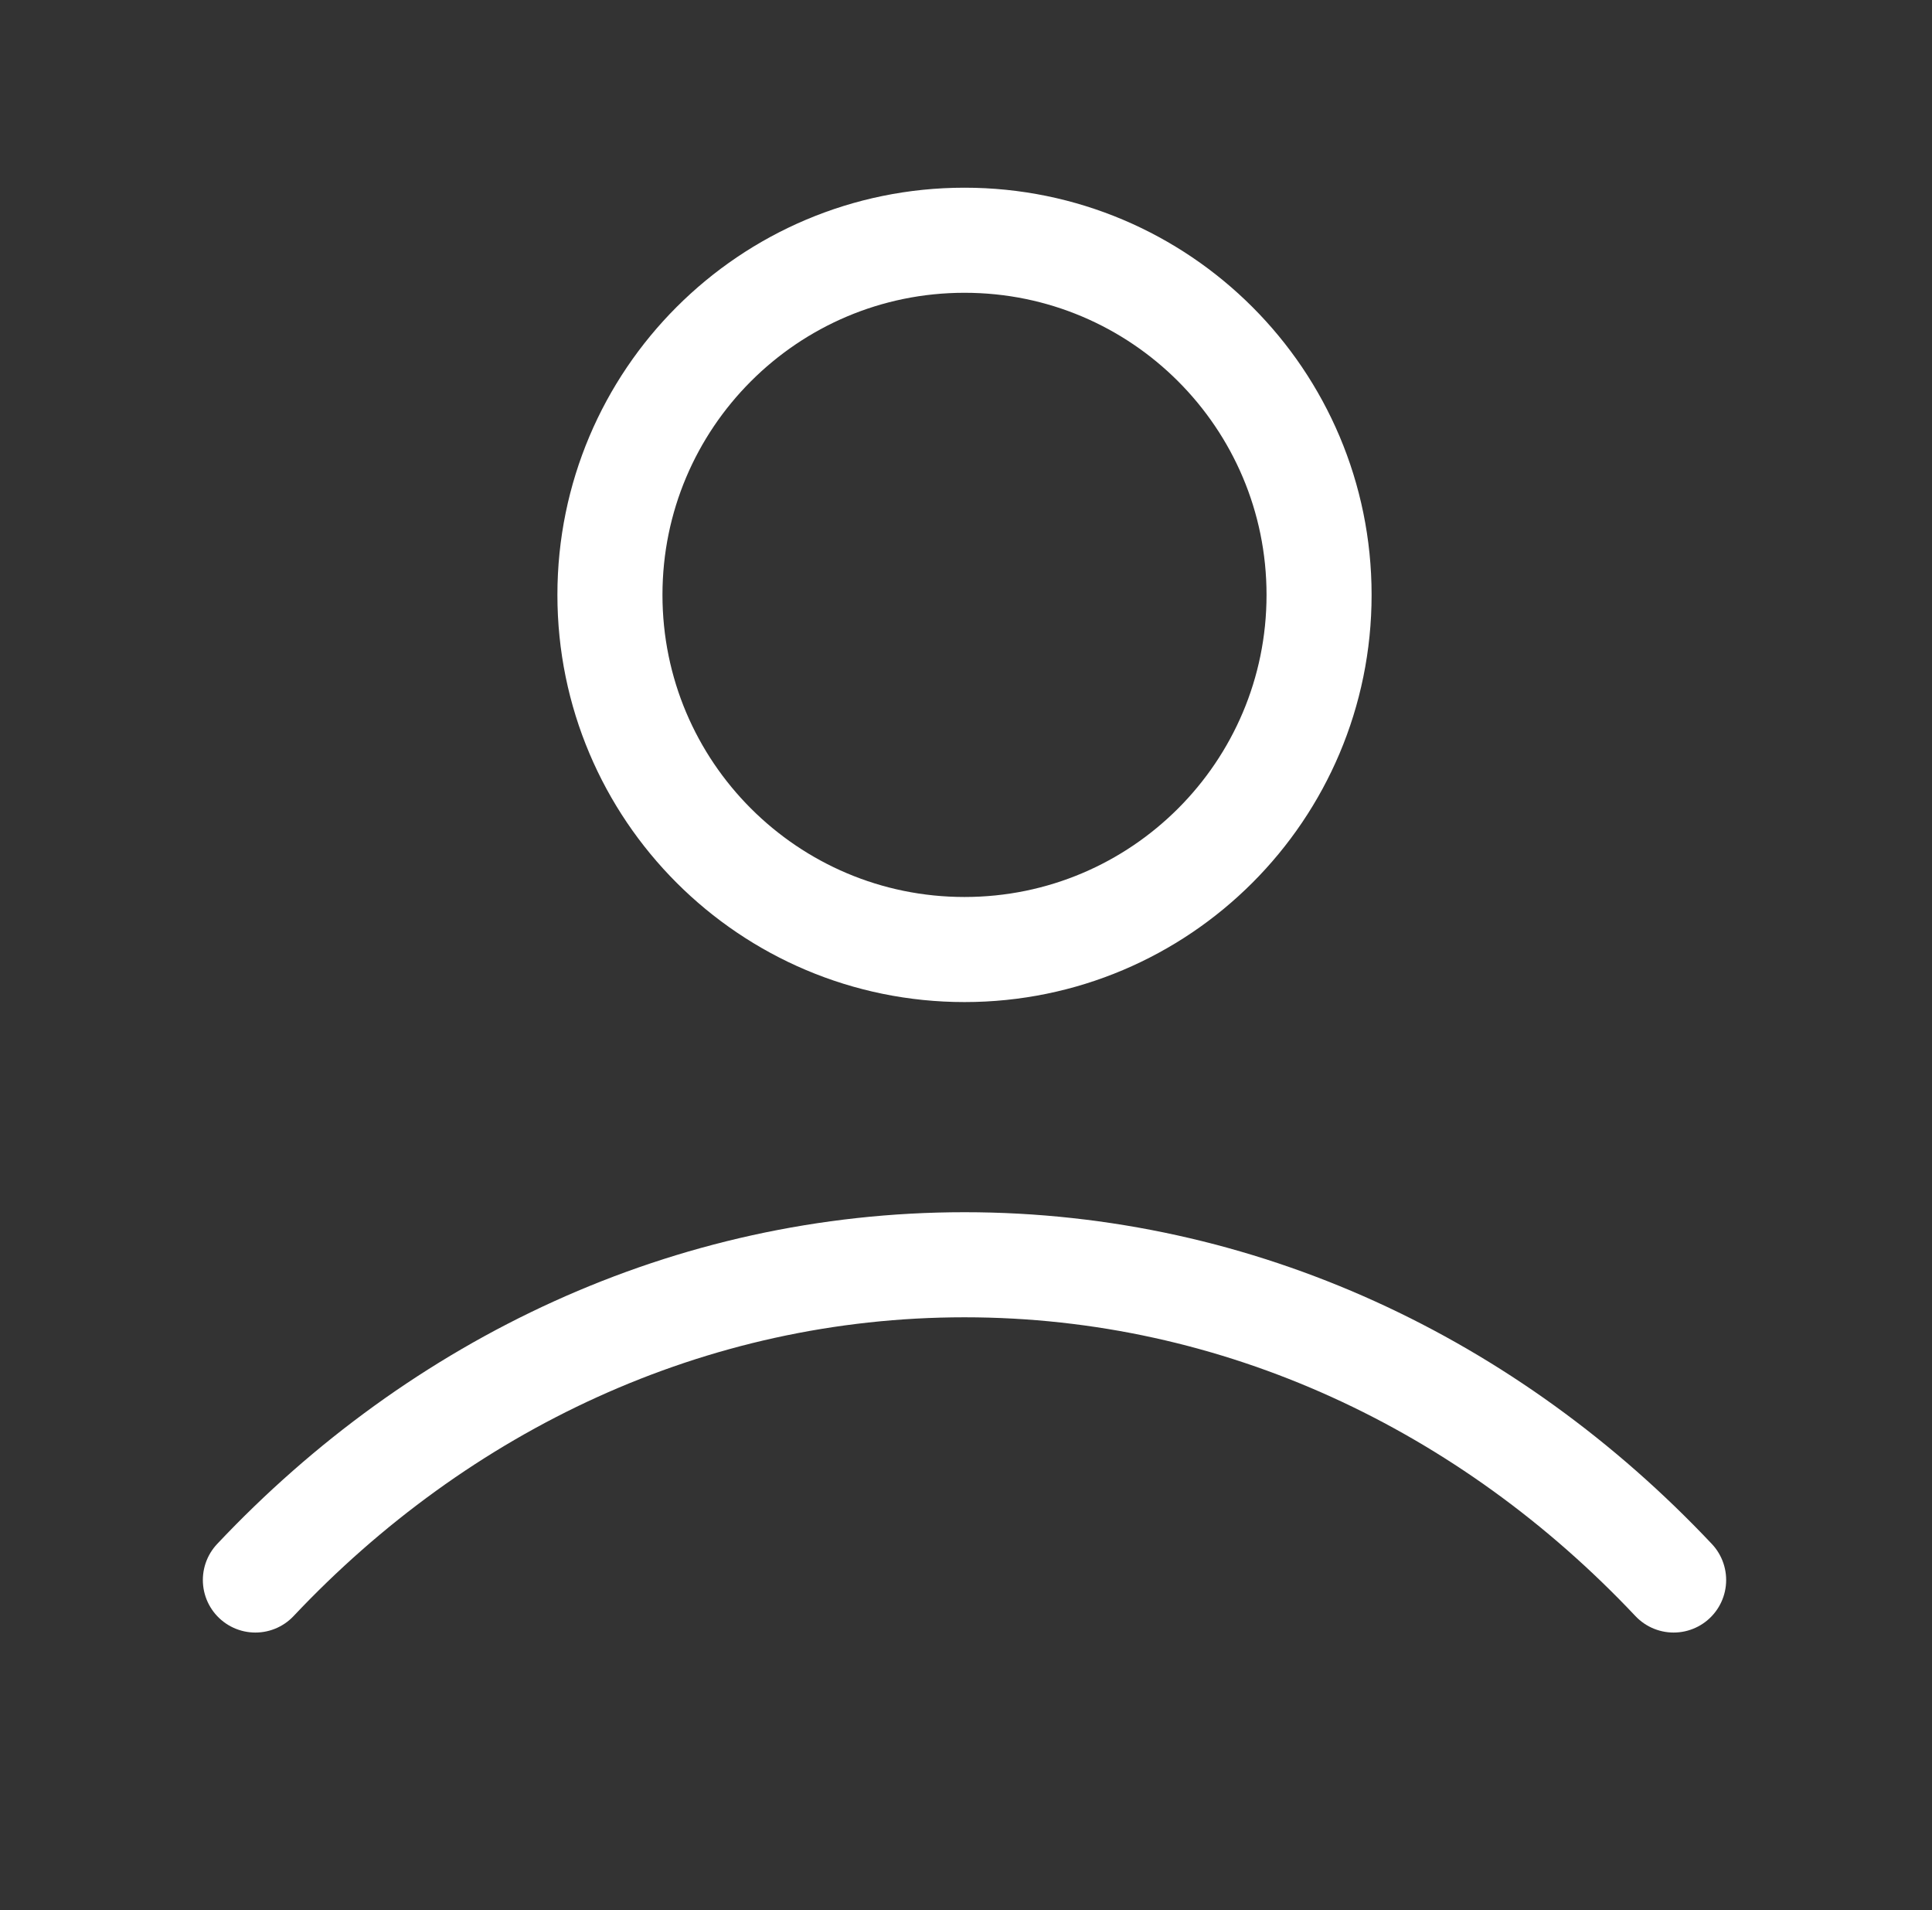
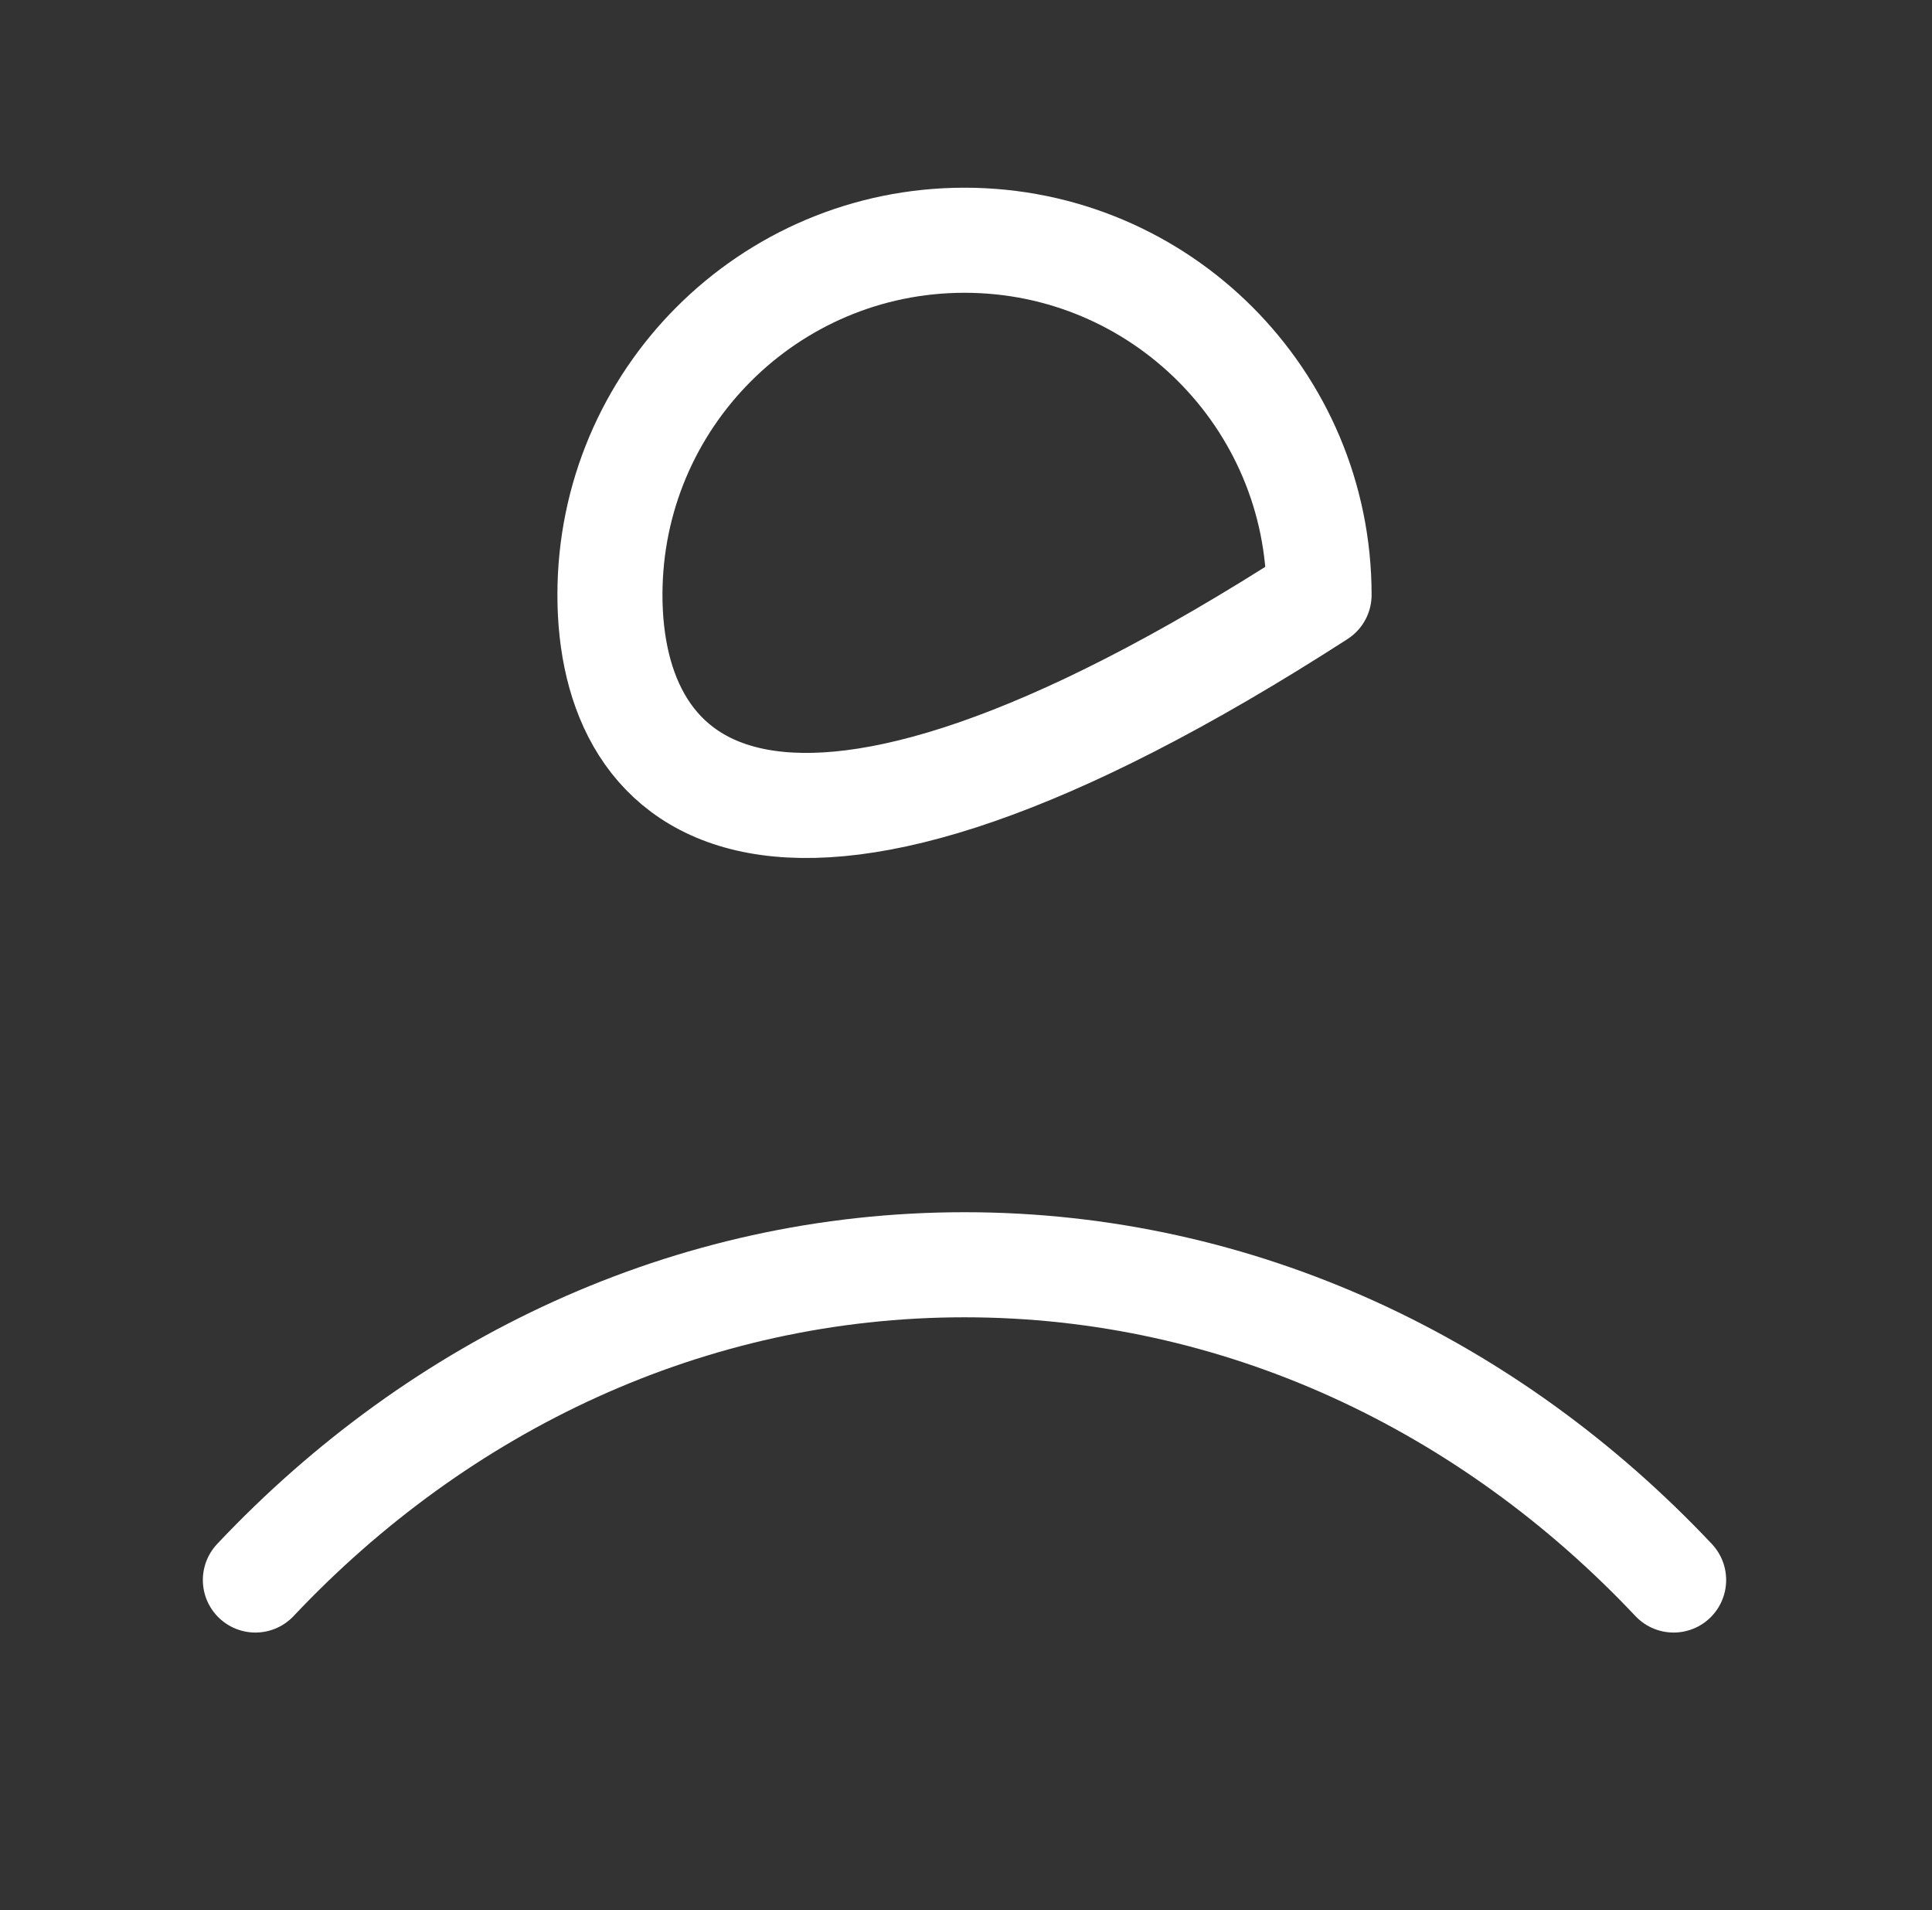
<svg xmlns="http://www.w3.org/2000/svg" width="87" height="86" viewBox="0 0 87 86" fill="none">
  <rect x="0" y="0" width="87" height="86" fill="#333333" stroke="none" />
-   <path d="M11.5 71.134C19.788 62.344 31.039 56.941 43.433 56.941C55.826 56.941 67.078 62.344 75.365 71.134M59.399 26.783C59.399 35.601 52.251 42.749 43.433 42.749C34.615 42.749 27.466 35.601 27.466 26.783C27.466 17.965 34.615 10.816 43.433 10.816C52.251 10.816 59.399 17.965 59.399 26.783Z" stroke="white" stroke-width="4.731" stroke-linecap="round" stroke-linejoin="round" />
+   <path d="M11.5 71.134C19.788 62.344 31.039 56.941 43.433 56.941C55.826 56.941 67.078 62.344 75.365 71.134M59.399 26.783C34.615 42.749 27.466 35.601 27.466 26.783C27.466 17.965 34.615 10.816 43.433 10.816C52.251 10.816 59.399 17.965 59.399 26.783Z" stroke="white" stroke-width="4.731" stroke-linecap="round" stroke-linejoin="round" />
</svg>